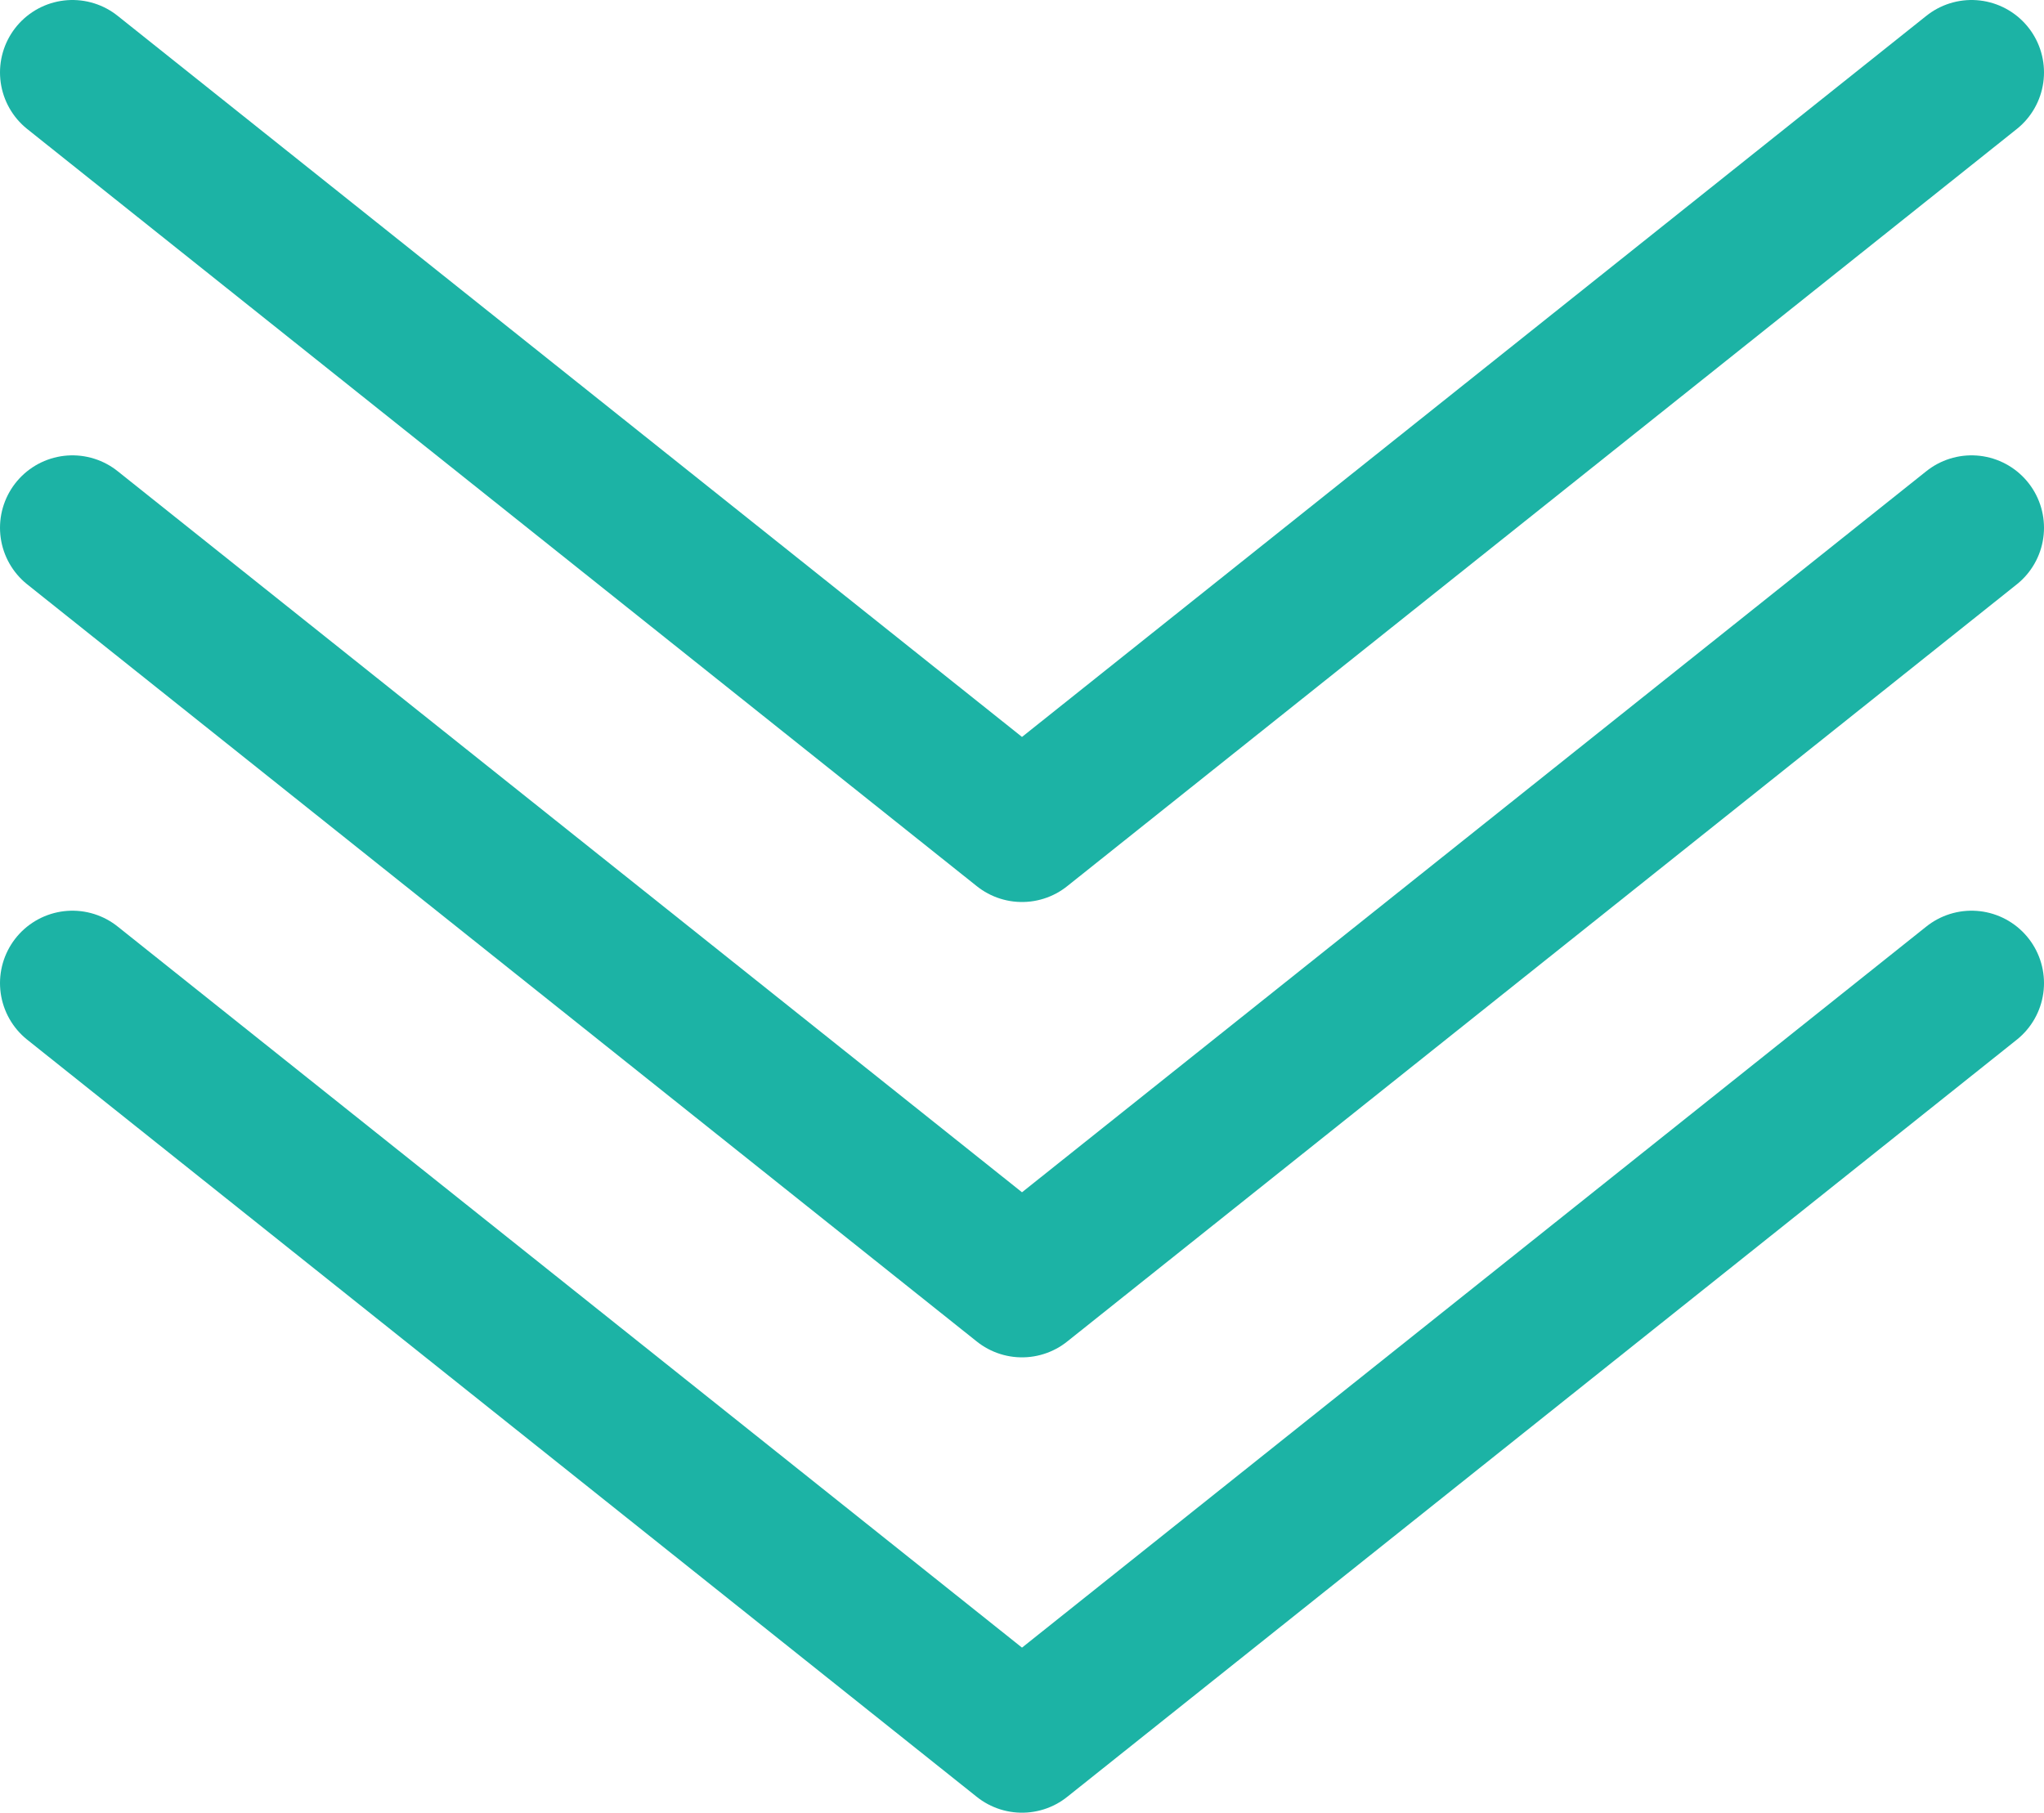
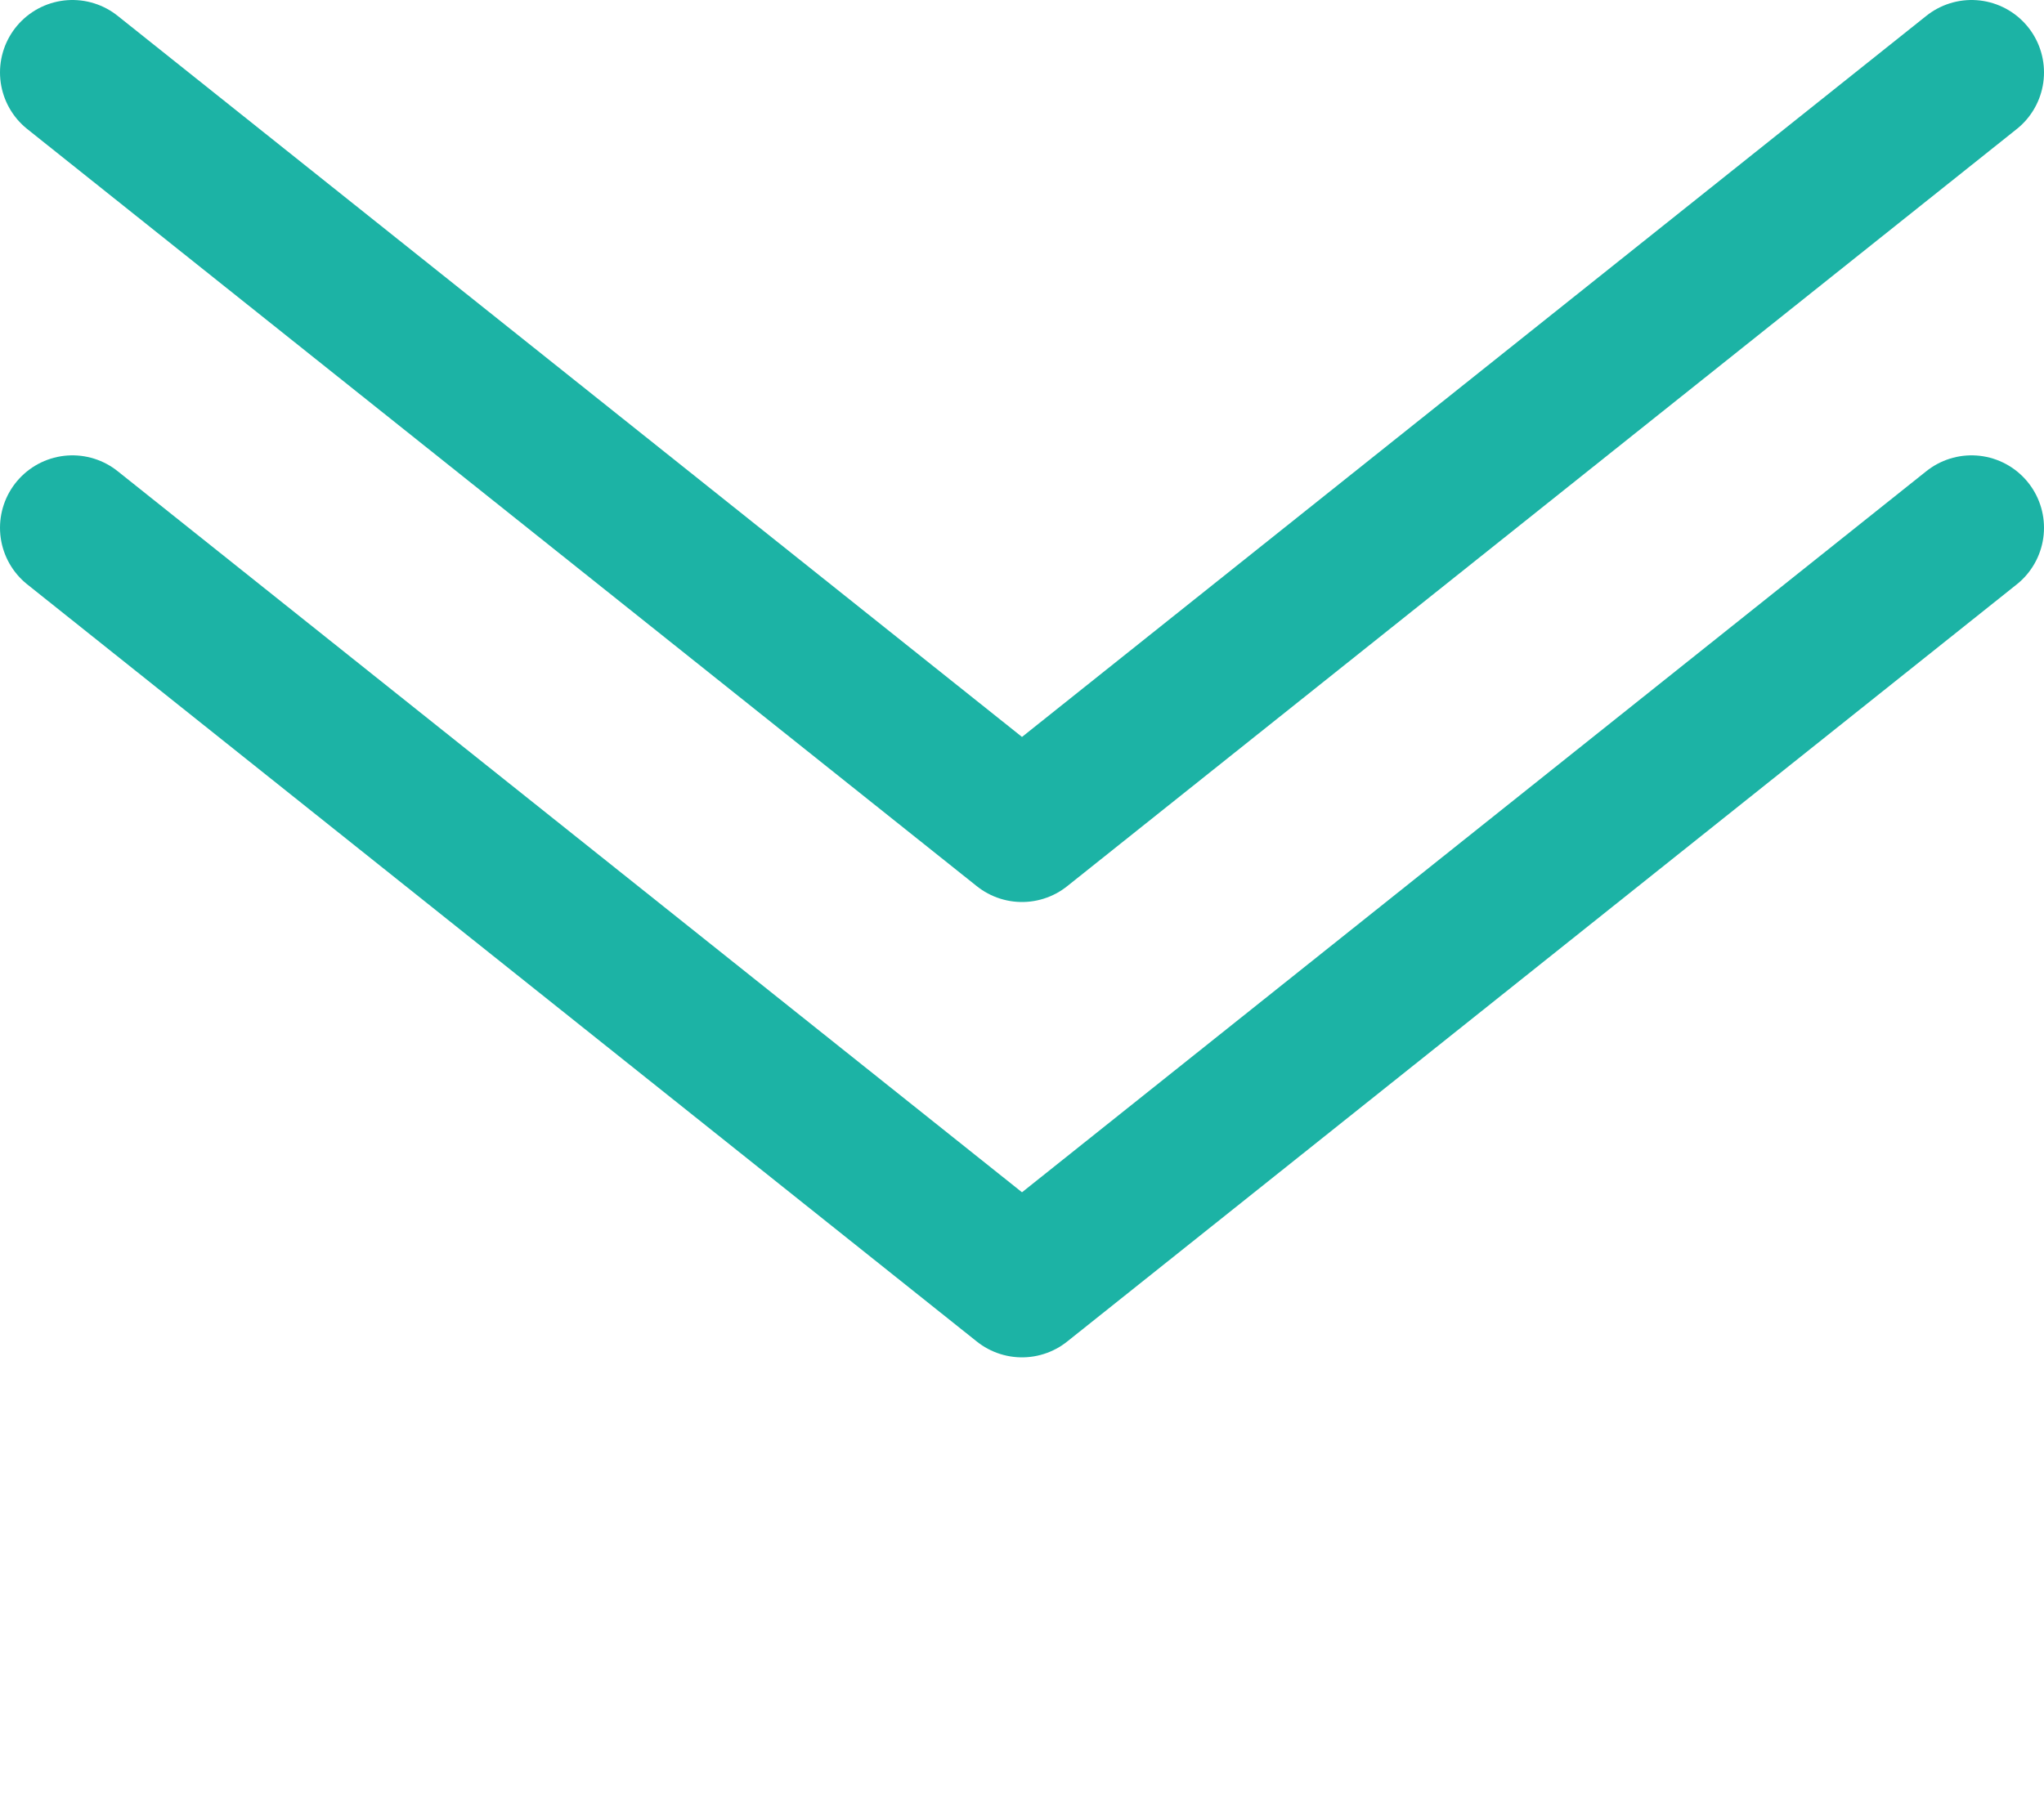
<svg xmlns="http://www.w3.org/2000/svg" id="_レイヤー_2" data-name="レイヤー 2" viewBox="0 0 42.32 37.54">
  <defs>
    <style>
      .cls-1 {
        fill: none;
        stroke: #1cb3a5;
        stroke-linecap: round;
        stroke-linejoin: round;
        stroke-width: 3px;
      }
    </style>
  </defs>
  <g id="text">
    <g>
      <polyline class="cls-1" points="1.5 10.93 21.16 26.61 40.82 10.93" />
      <polyline class="cls-1" points="1.5 1.5 21.16 17.18 40.82 1.5" />
-       <polyline class="cls-1" points="1.5 20.36 21.16 36.04 40.82 20.36" />
    </g>
  </g>
</svg>